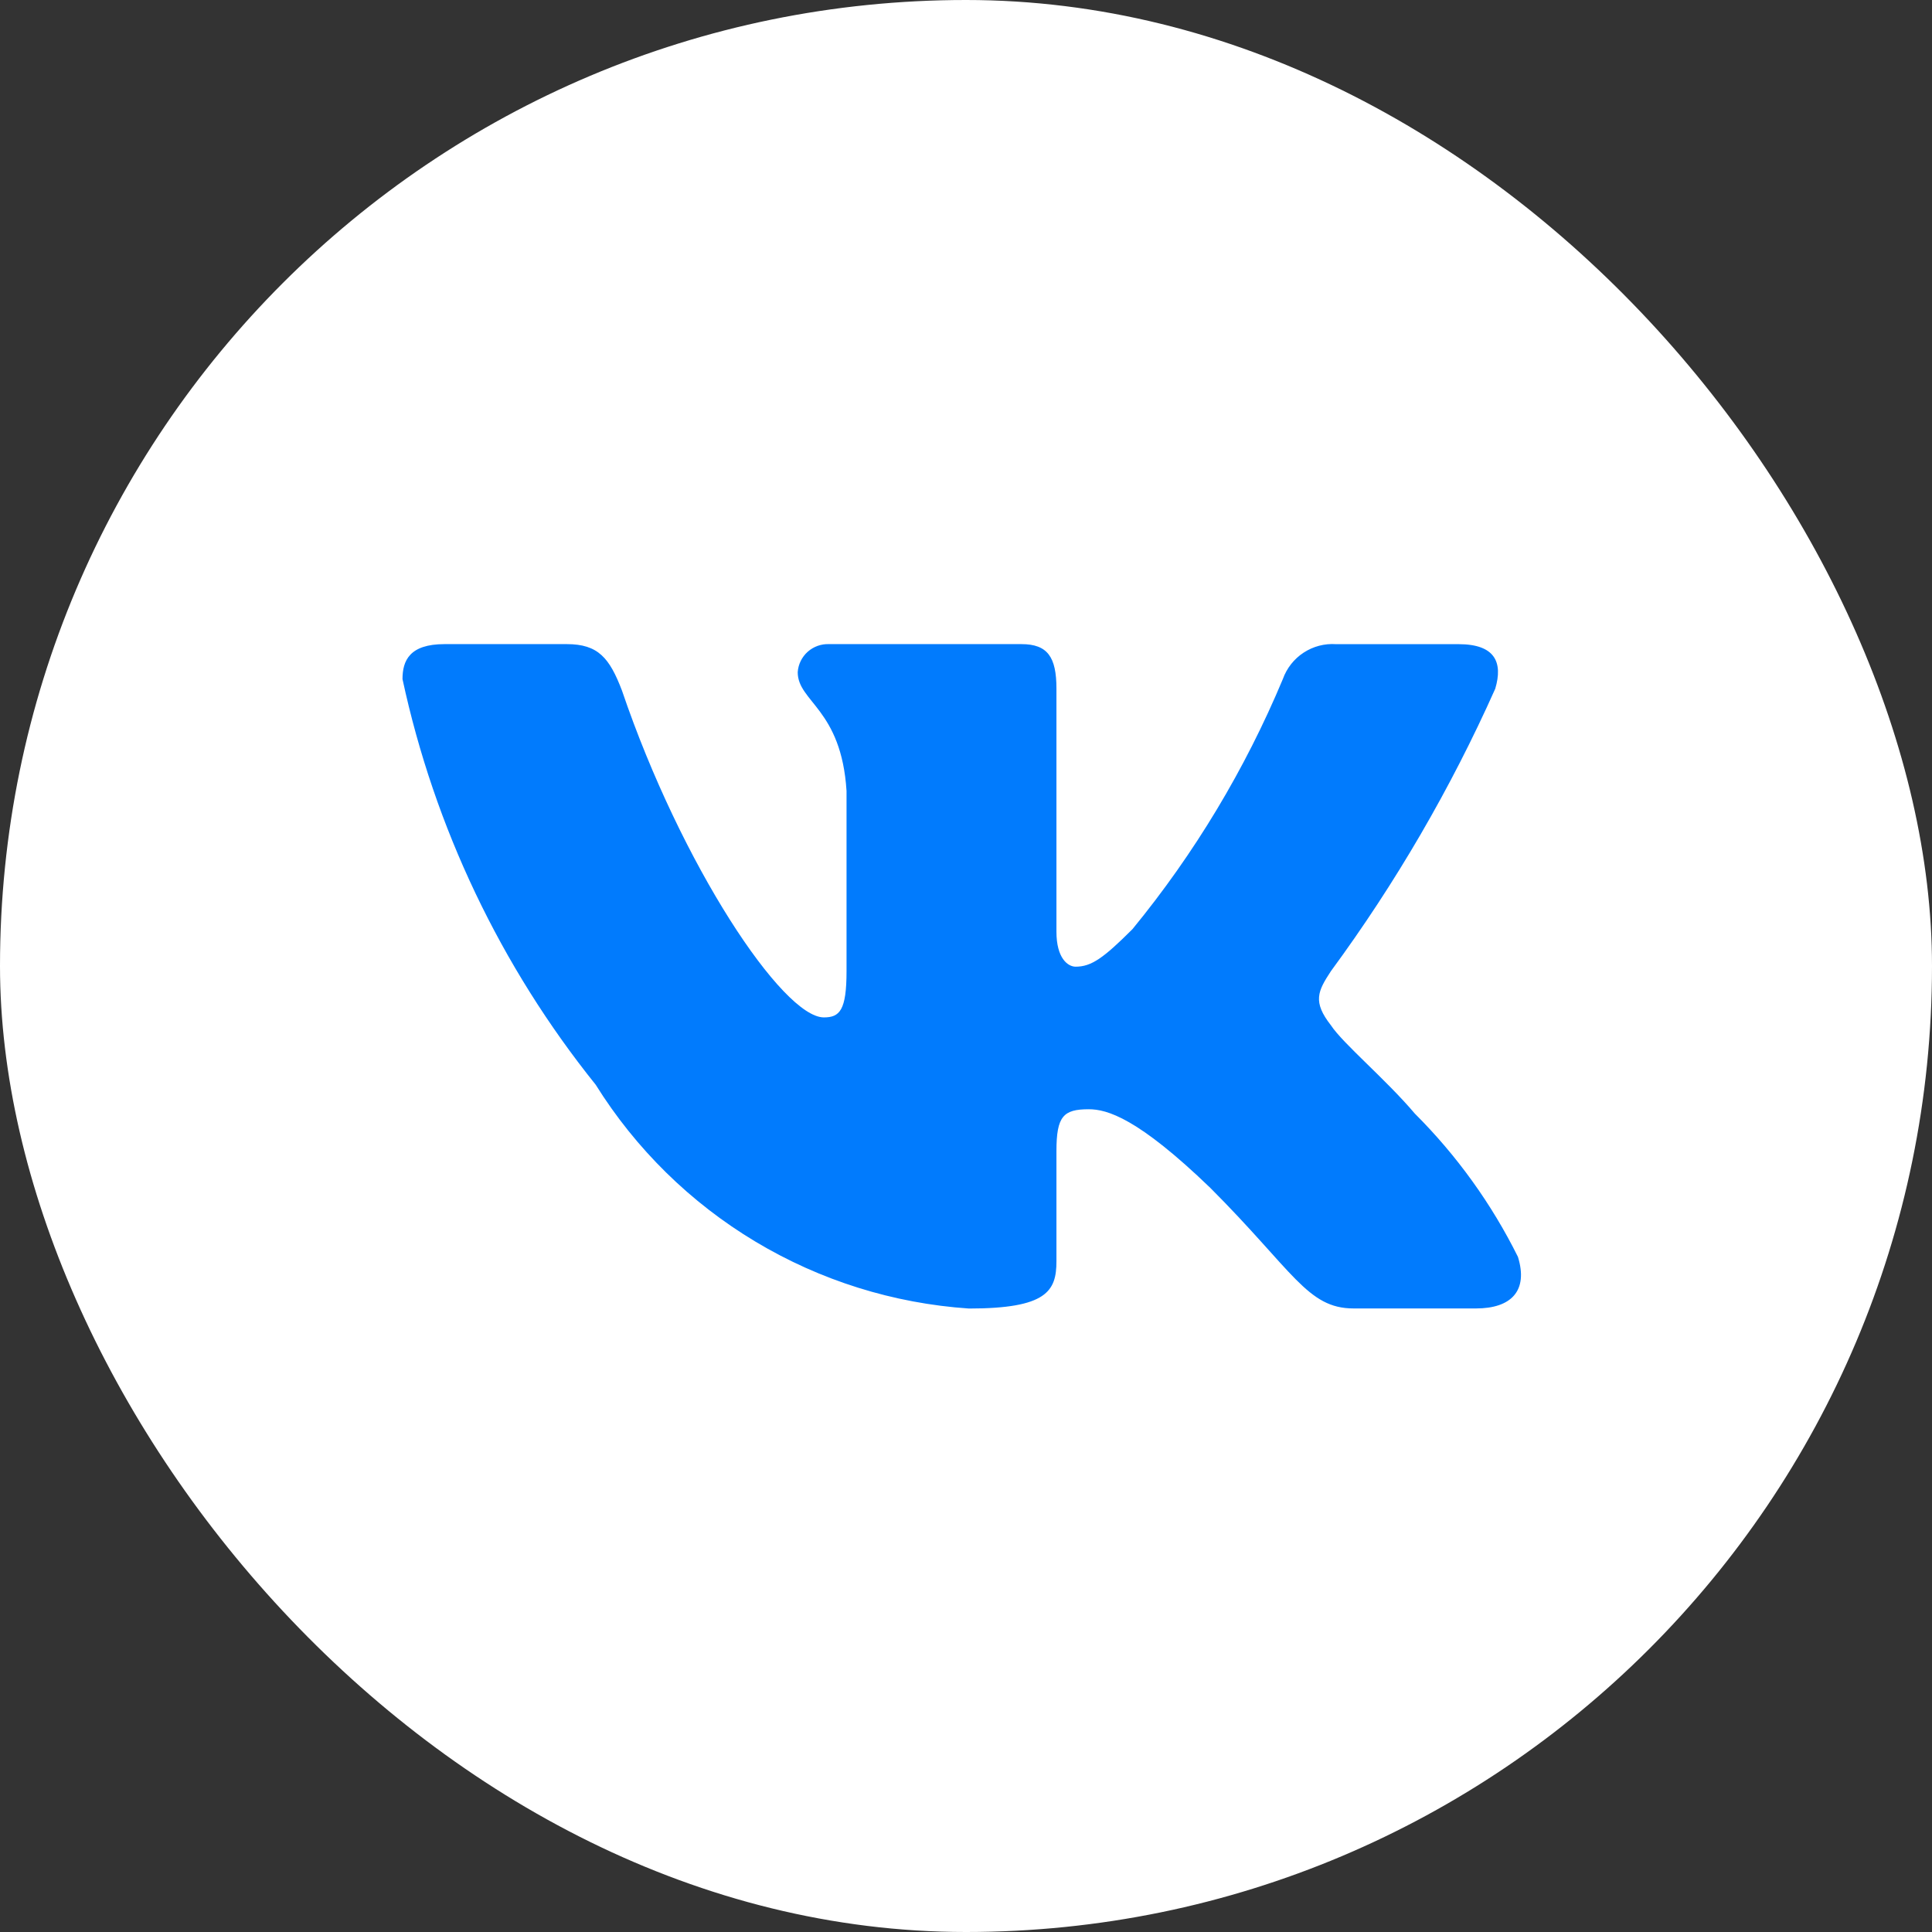
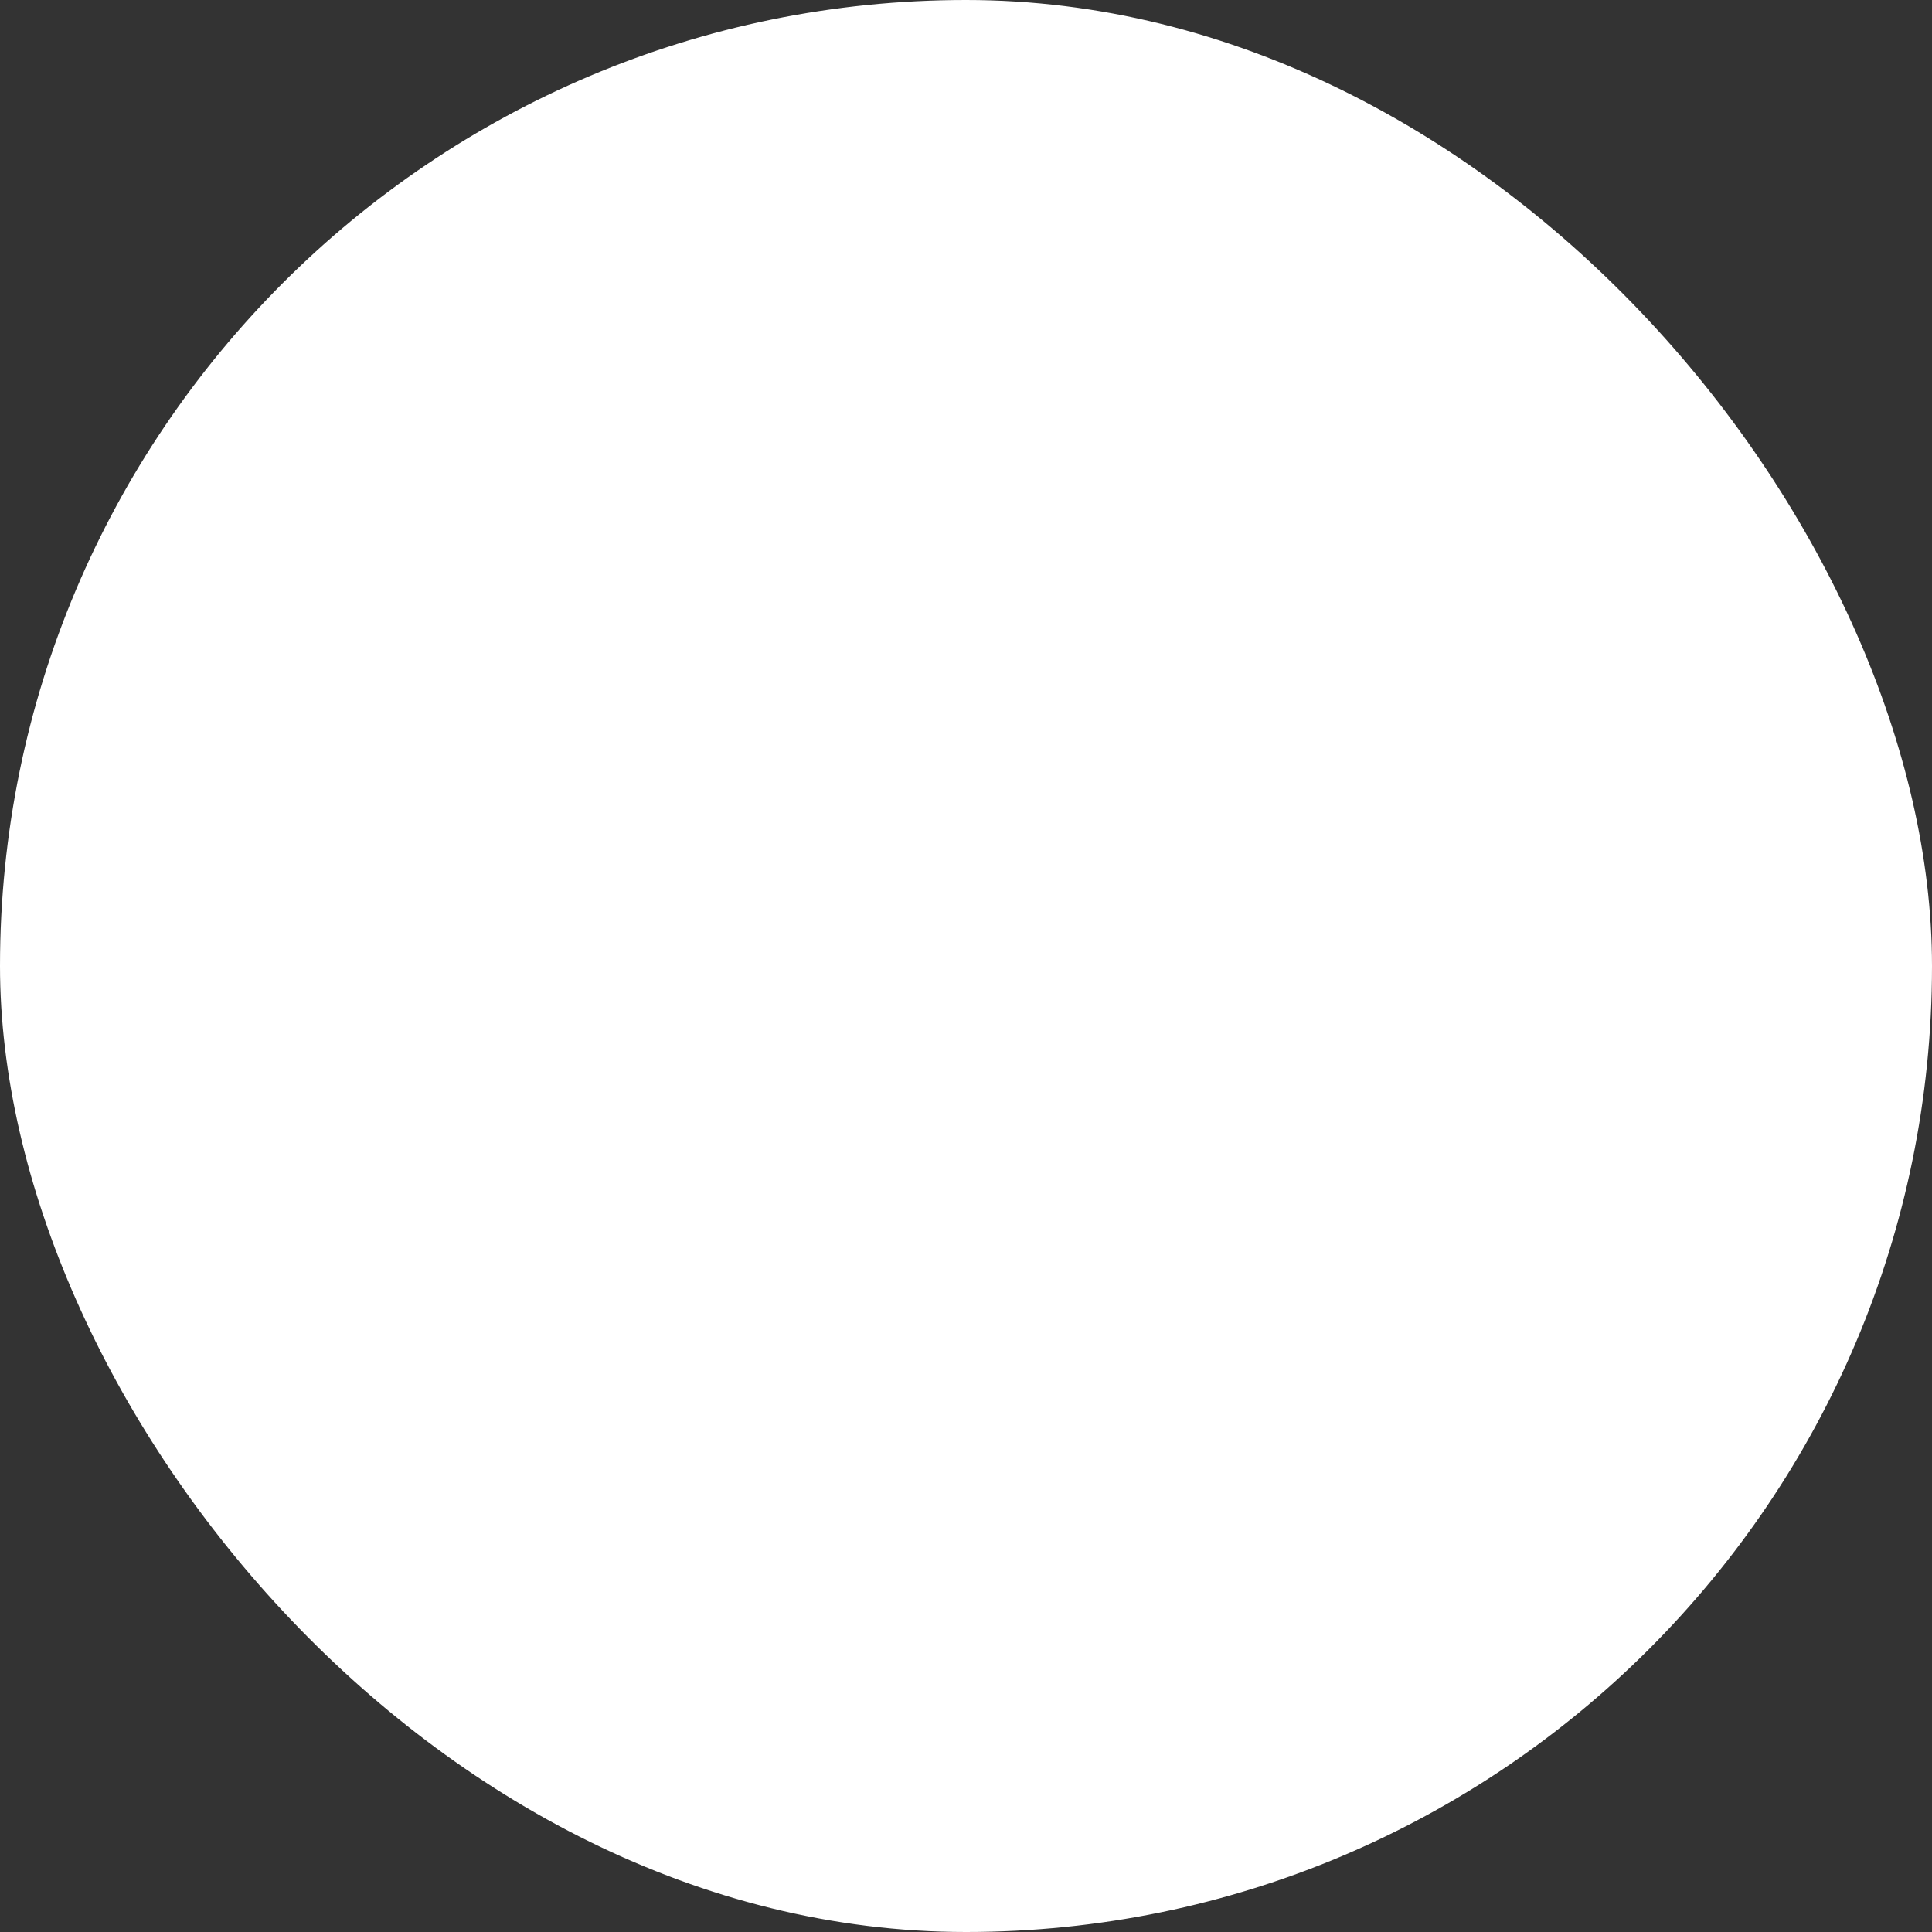
<svg xmlns="http://www.w3.org/2000/svg" width="48" height="48" viewBox="0 0 48 48" fill="none">
  <rect x="0" y="0" width="48" height="48" fill="#333333" stroke="none" />
  <rect width="48" height="48" rx="24" fill="white" />
-   <path d="M36.671 32.508H33.629C32.479 32.508 32.132 31.576 30.069 29.512C28.267 27.775 27.505 27.559 27.049 27.559C26.419 27.559 26.247 27.732 26.247 28.6V31.336C26.247 32.076 26.007 32.51 24.073 32.51C22.198 32.383 20.379 31.814 18.767 30.847C17.154 29.88 15.795 28.544 14.8 26.95C12.438 24.009 10.794 20.559 10 16.872C10 16.416 10.173 16.003 11.043 16.003H14.083C14.864 16.003 15.145 16.351 15.452 17.155C16.928 21.499 19.447 25.277 20.469 25.277C20.861 25.277 21.032 25.104 21.032 24.127V19.652C20.903 17.611 19.819 17.439 19.819 16.7C19.832 16.505 19.922 16.323 20.067 16.193C20.213 16.063 20.404 15.995 20.599 16.003H25.377C26.031 16.003 26.247 16.328 26.247 17.11V23.149C26.247 23.802 26.527 24.017 26.724 24.017C27.116 24.017 27.417 23.802 28.136 23.084C29.677 21.205 30.935 19.112 31.872 16.871C31.968 16.602 32.149 16.371 32.388 16.215C32.627 16.058 32.911 15.984 33.196 16.004H36.237C37.149 16.004 37.343 16.46 37.149 17.111C36.043 19.589 34.674 21.941 33.067 24.127C32.739 24.627 32.608 24.887 33.067 25.474C33.368 25.93 34.435 26.82 35.151 27.667C36.193 28.707 37.059 29.91 37.713 31.227C37.975 32.075 37.539 32.508 36.671 32.508Z" fill="#017BFD" />
</svg>